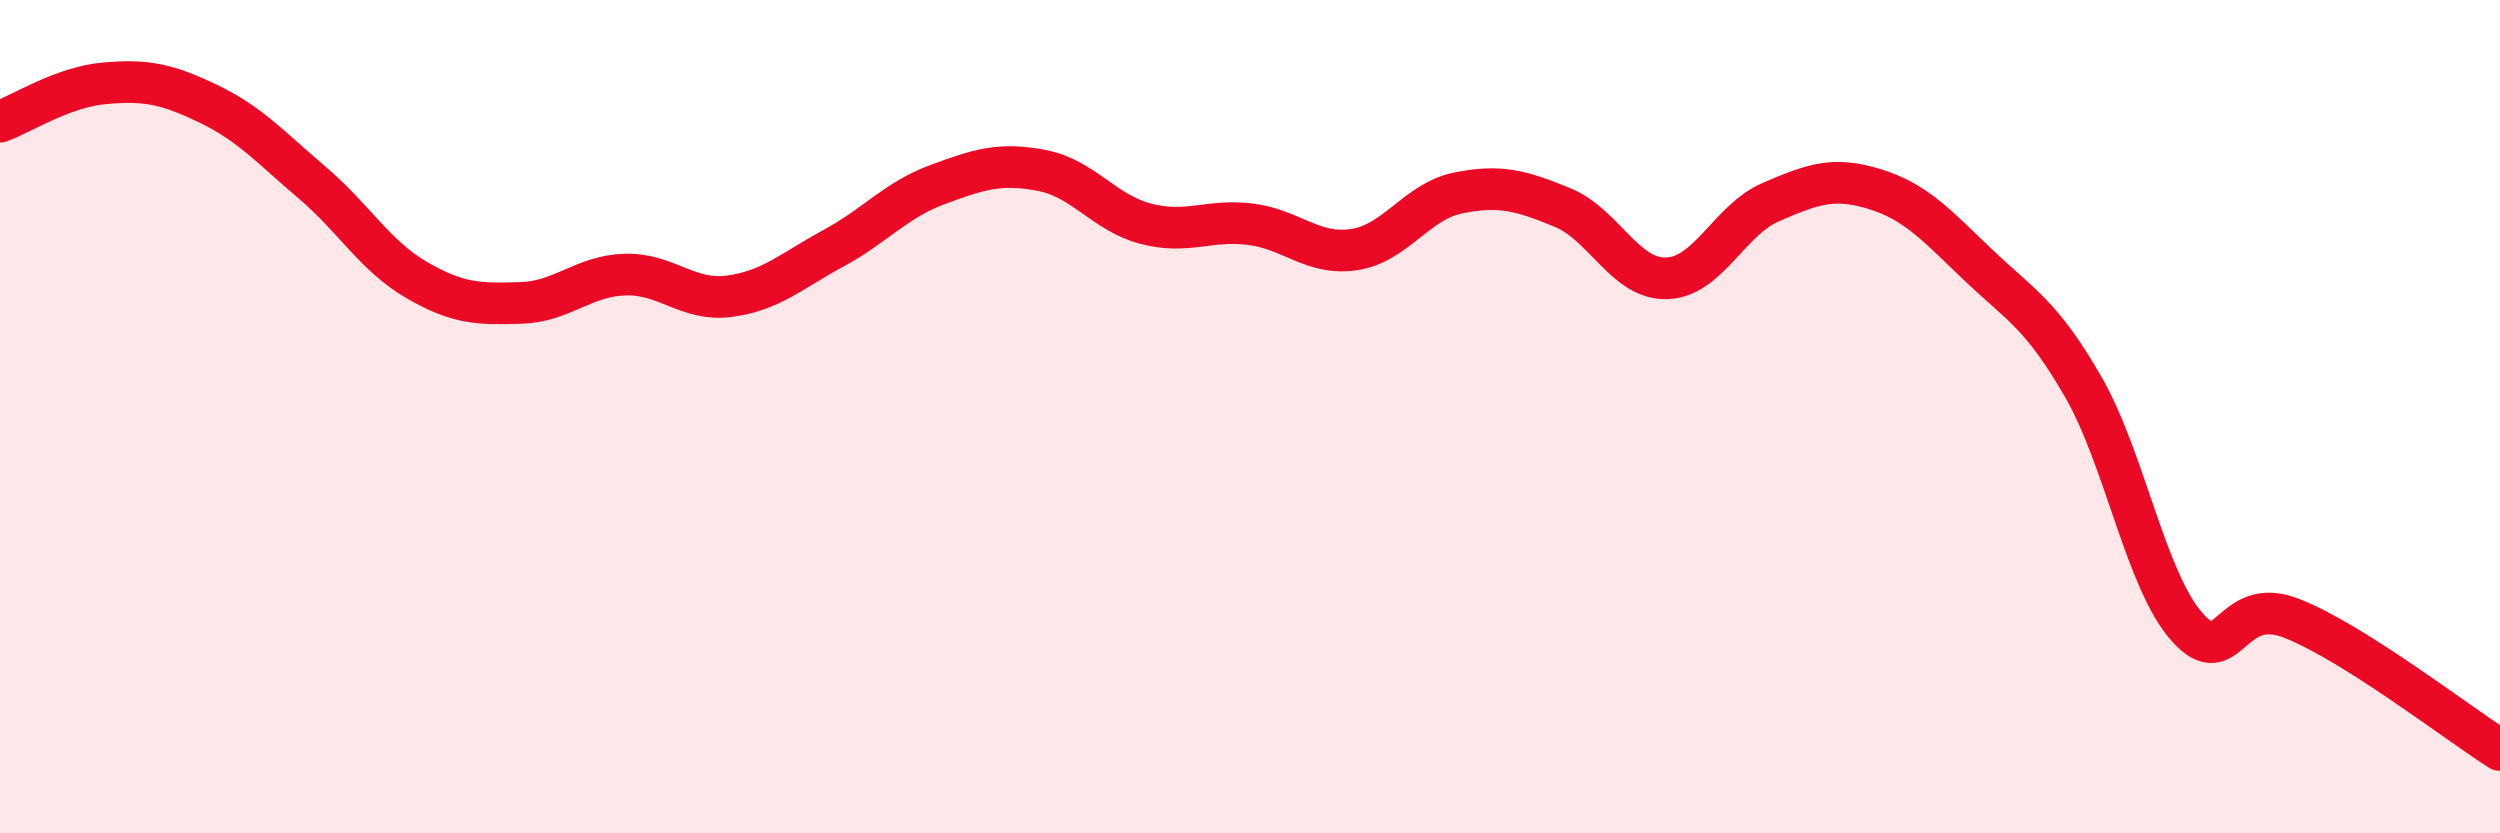
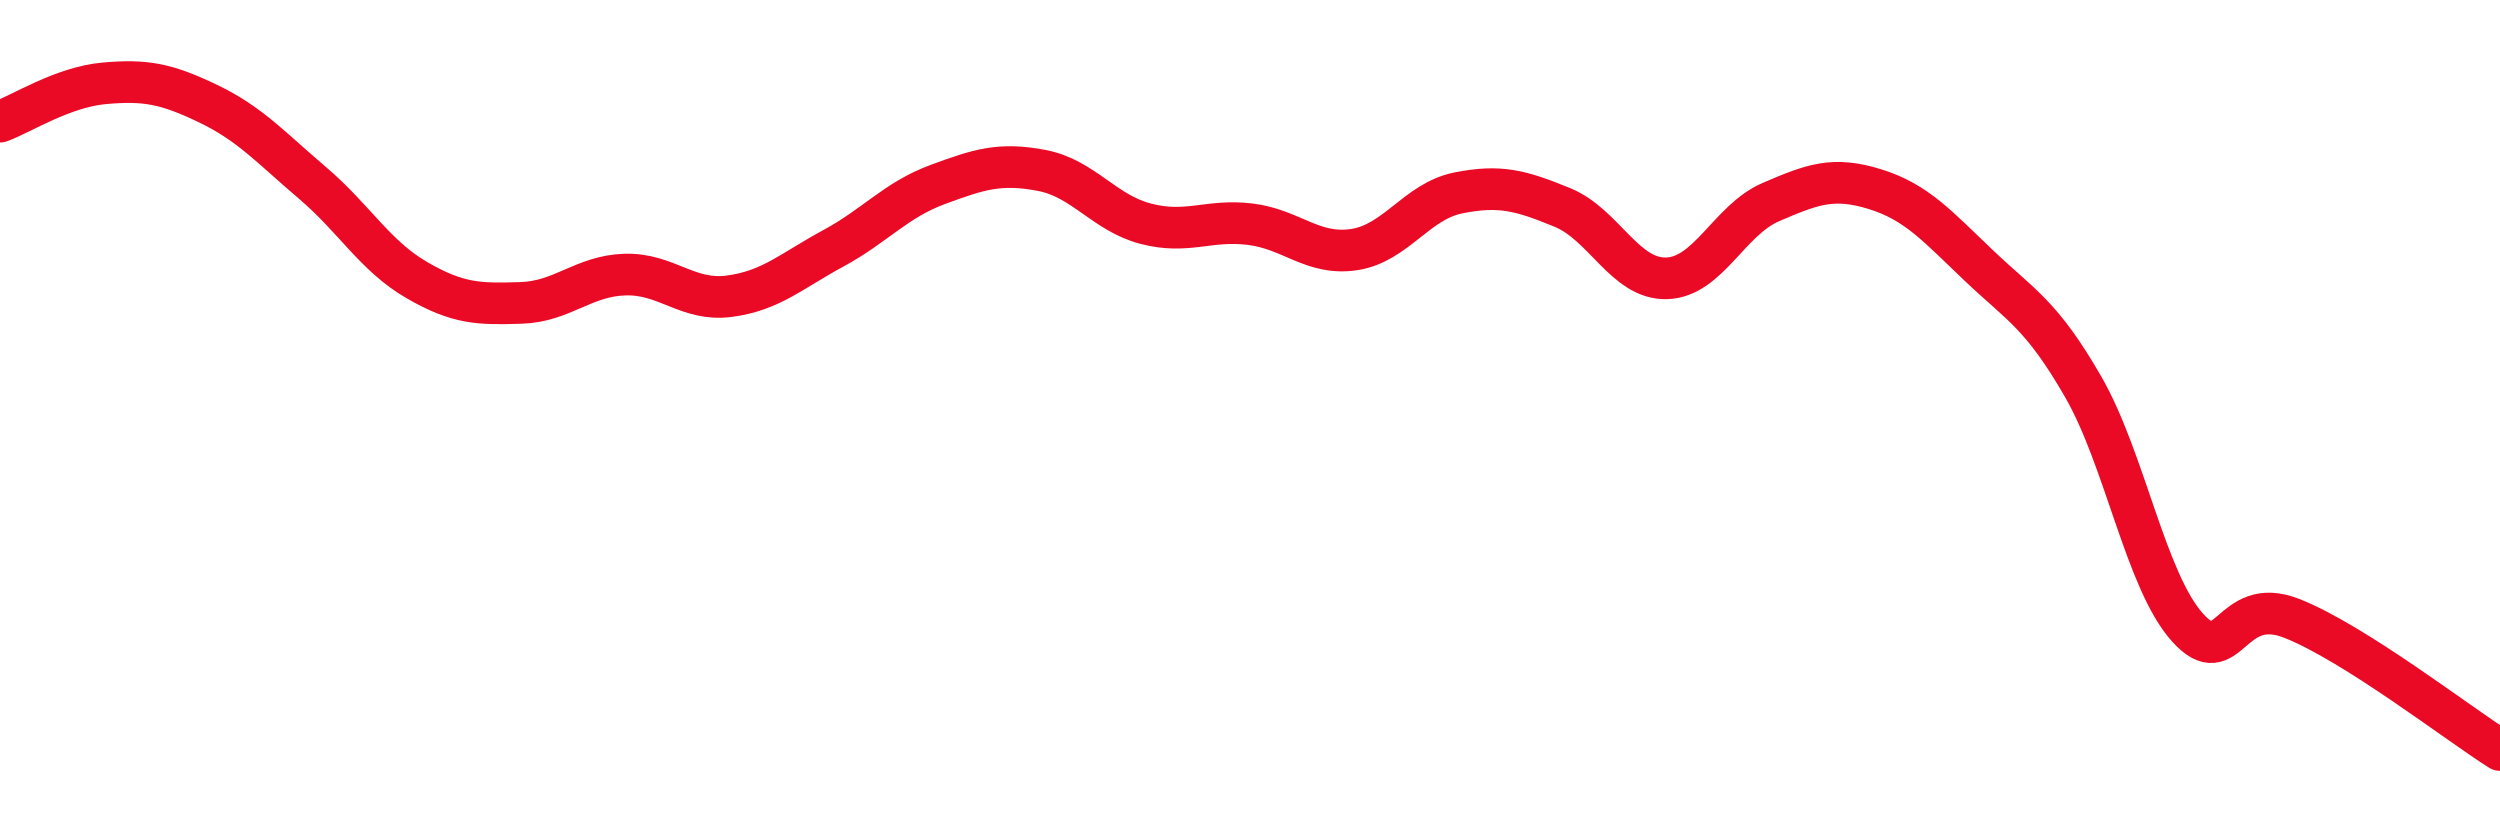
<svg xmlns="http://www.w3.org/2000/svg" width="60" height="20" viewBox="0 0 60 20">
-   <path d="M 0,2.92 C 0.5,2.74 1.5,2.09 2.5,2 C 3.5,1.91 4,2.01 5,2.49 C 6,2.97 6.5,3.54 7.5,4.39 C 8.5,5.24 9,6.14 10,6.72 C 11,7.3 11.5,7.3 12.5,7.27 C 13.5,7.24 14,6.62 15,6.59 C 16,6.56 16.5,7.24 17.5,7.11 C 18.5,6.98 19,6.5 20,5.96 C 21,5.42 21.5,4.8 22.5,4.43 C 23.5,4.06 24,3.9 25,4.09 C 26,4.28 26.5,5.11 27.5,5.37 C 28.5,5.63 29,5.26 30,5.38 C 31,5.5 31.5,6.14 32.5,5.99 C 33.5,5.84 34,4.83 35,4.63 C 36,4.43 36.5,4.57 37.5,4.98 C 38.5,5.39 39,6.71 40,6.68 C 41,6.65 41.5,5.28 42.5,4.85 C 43.5,4.42 44,4.23 45,4.54 C 46,4.85 46.5,5.43 47.5,6.38 C 48.5,7.33 49,7.55 50,9.29 C 51,11.03 51.5,13.95 52.5,15.06 C 53.5,16.17 53.5,14.25 55,14.84 C 56.5,15.43 59,17.37 60,18L60 20L0 20Z" fill="#EB0A25" opacity="0.1" stroke-linecap="round" stroke-linejoin="round" />
  <path d="M 0,2.92 C 0.5,2.74 1.5,2.09 2.5,2 C 3.5,1.91 4,2.01 5,2.49 C 6,2.97 6.5,3.54 7.5,4.39 C 8.5,5.24 9,6.14 10,6.72 C 11,7.3 11.5,7.3 12.5,7.27 C 13.5,7.24 14,6.62 15,6.59 C 16,6.56 16.5,7.24 17.5,7.11 C 18.5,6.98 19,6.5 20,5.96 C 21,5.42 21.5,4.8 22.5,4.43 C 23.5,4.06 24,3.9 25,4.09 C 26,4.28 26.5,5.11 27.5,5.37 C 28.5,5.63 29,5.26 30,5.38 C 31,5.5 31.5,6.14 32.5,5.99 C 33.5,5.84 34,4.83 35,4.63 C 36,4.43 36.5,4.57 37.5,4.98 C 38.5,5.39 39,6.71 40,6.68 C 41,6.65 41.5,5.28 42.5,4.85 C 43.5,4.42 44,4.23 45,4.54 C 46,4.85 46.5,5.43 47.5,6.38 C 48.5,7.33 49,7.55 50,9.29 C 51,11.03 51.5,13.95 52.5,15.06 C 53.5,16.17 53.5,14.25 55,14.84 C 56.5,15.43 59,17.37 60,18" stroke="#EB0A25" stroke-width="1" fill="none" stroke-linecap="round" stroke-linejoin="round" />
</svg>